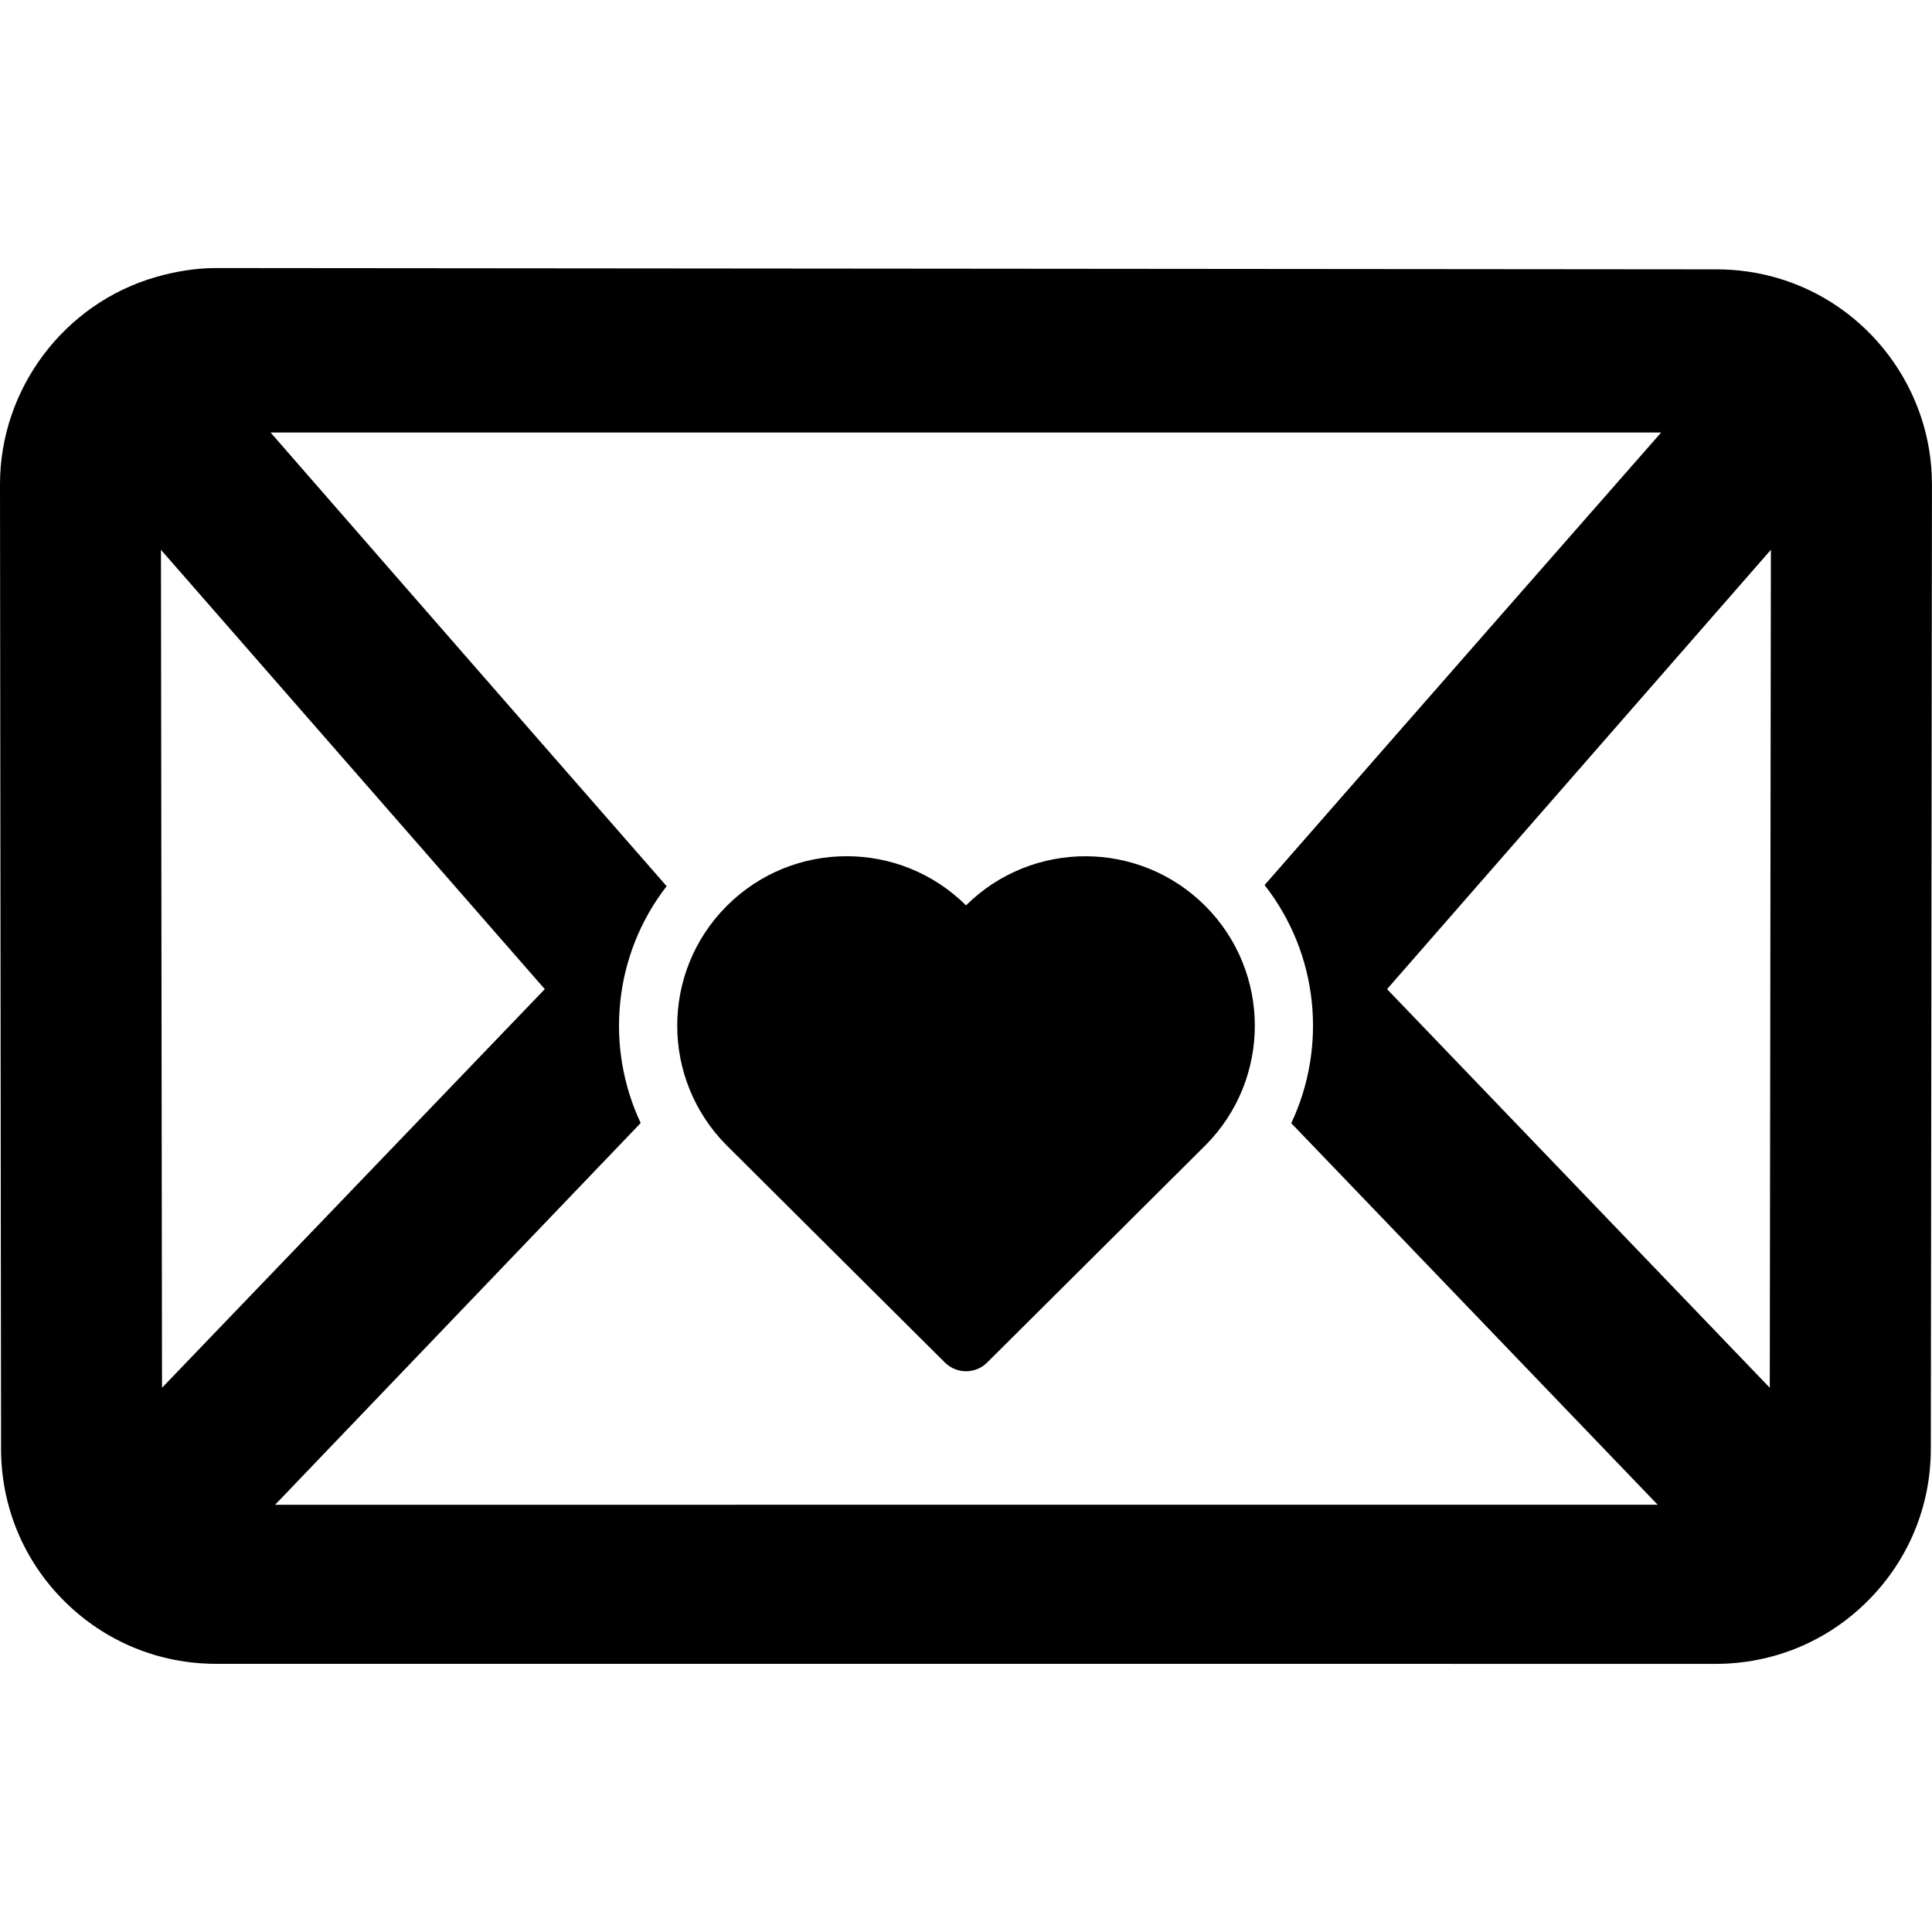
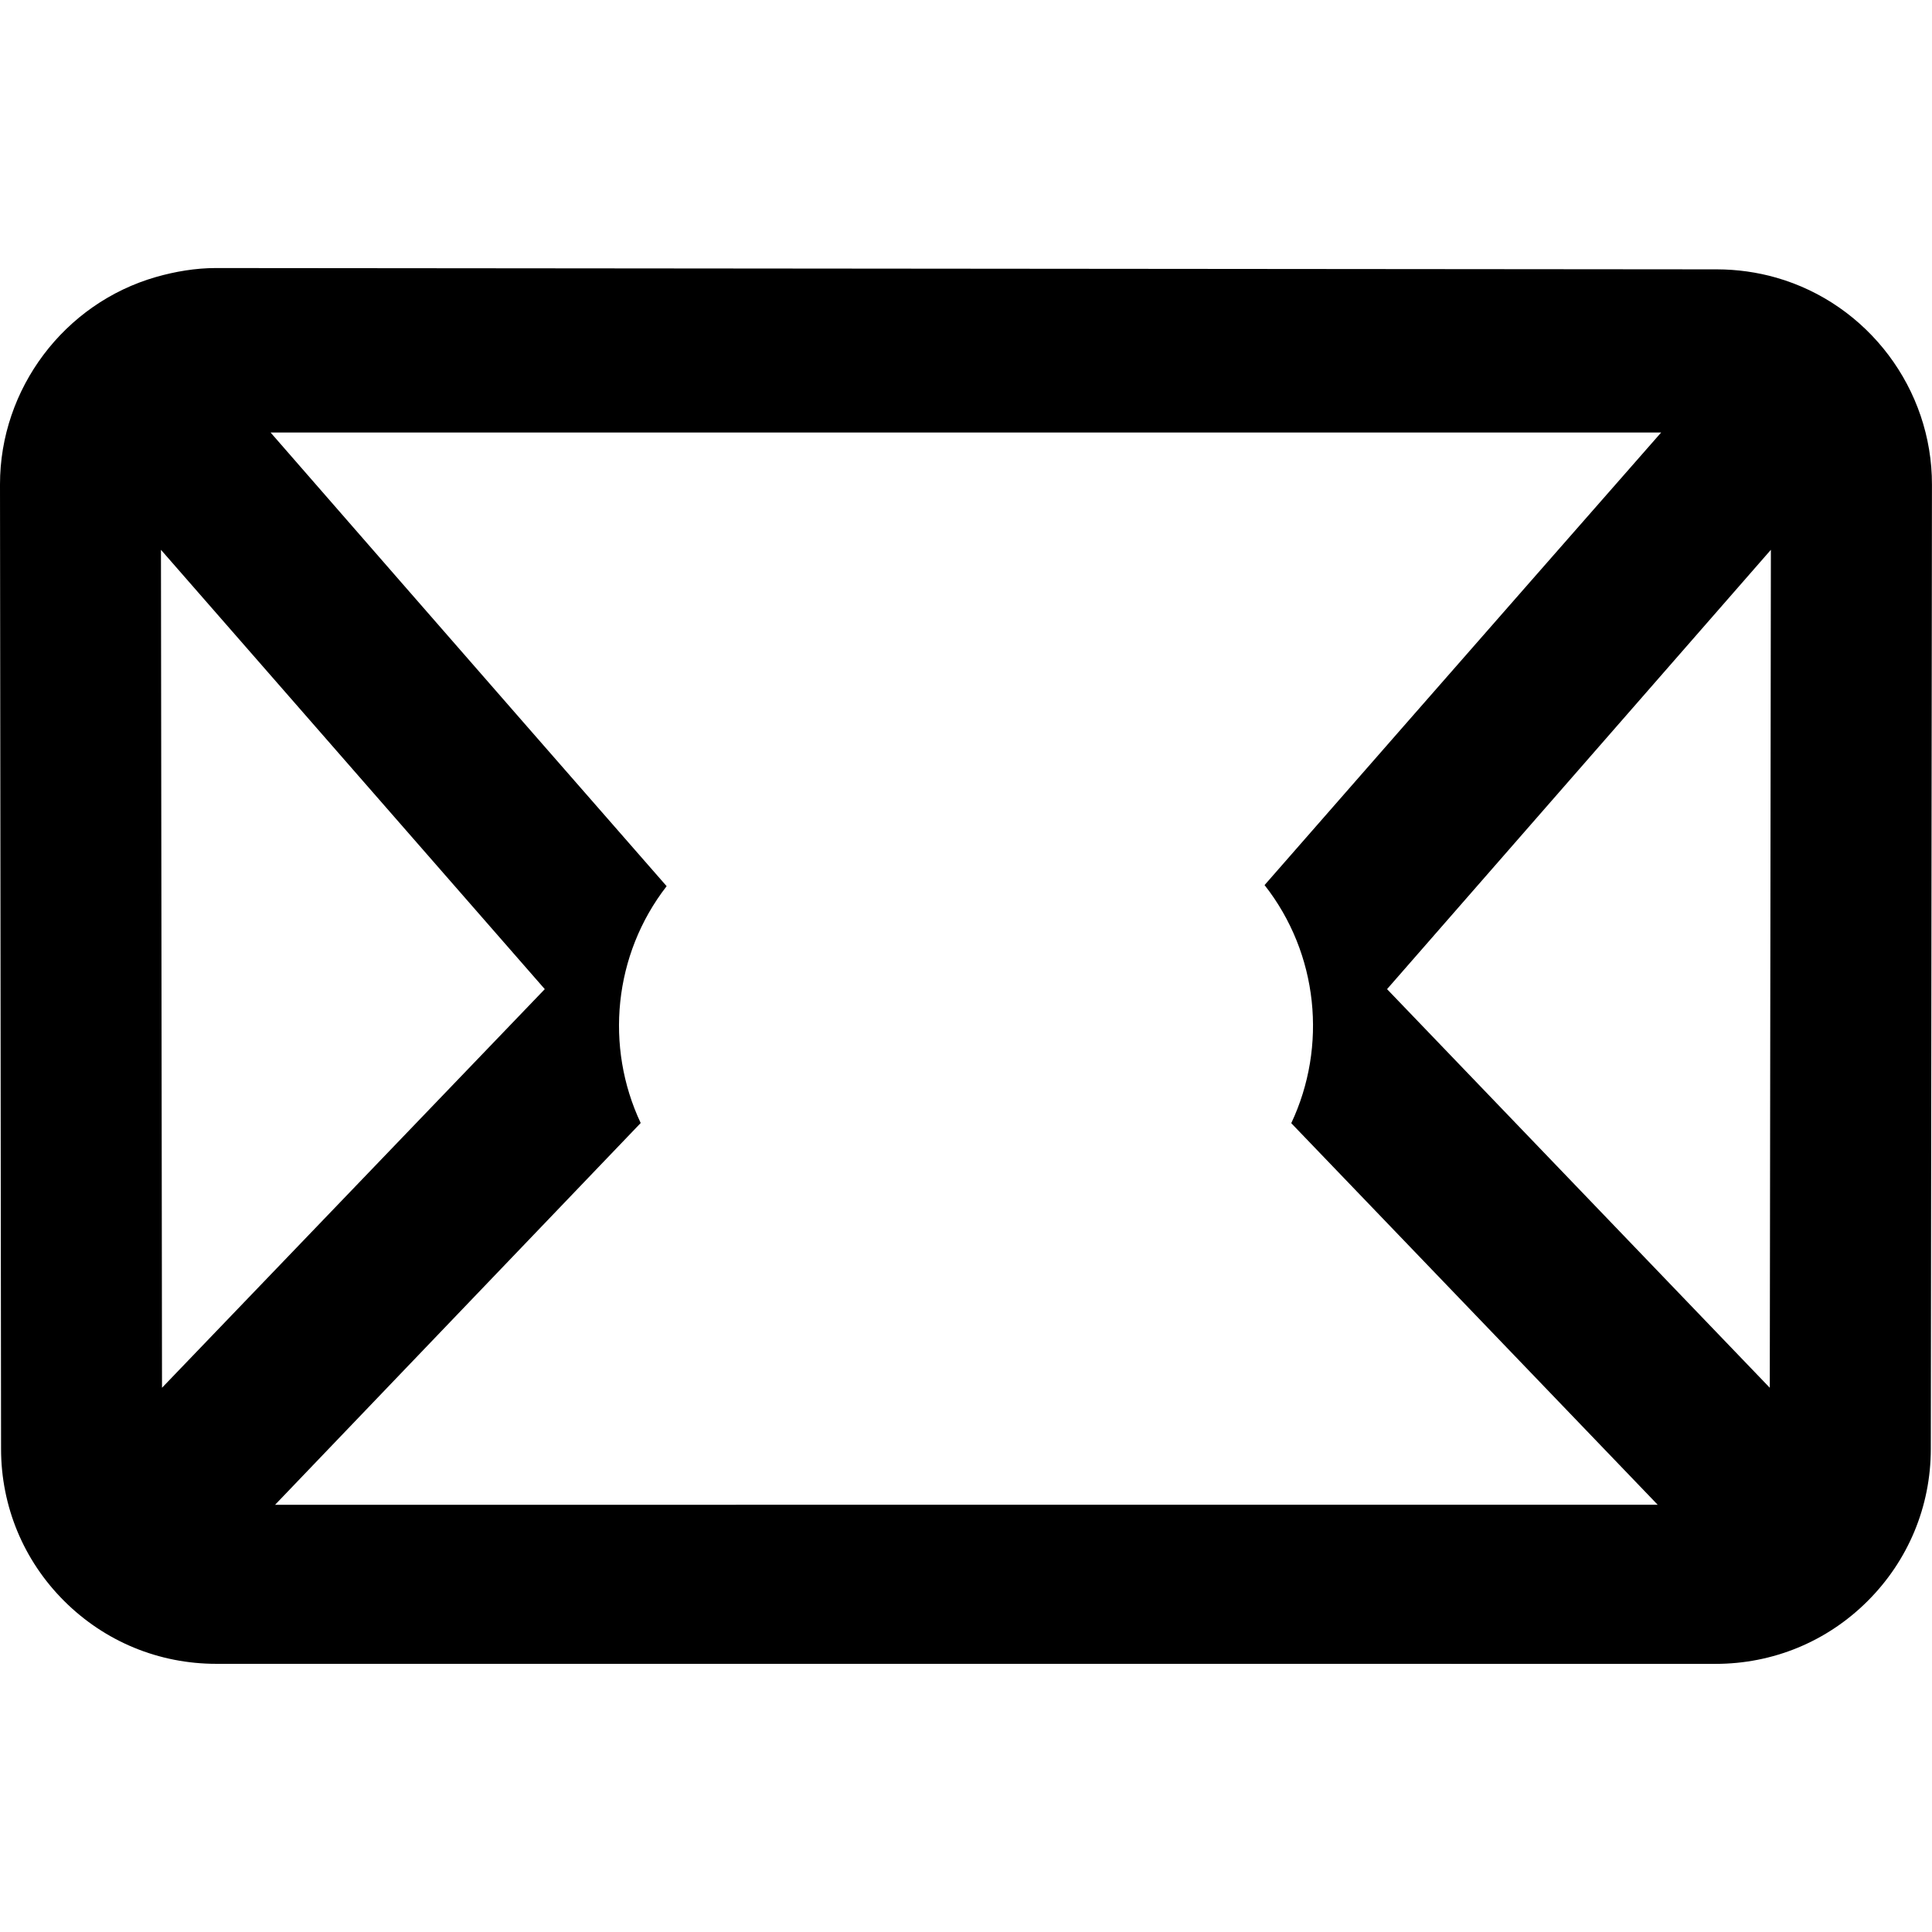
<svg xmlns="http://www.w3.org/2000/svg" fill="#000000" version="1.1" id="Capa_1" width="800px" height="800px" viewBox="0 0 45.805 45.805" xml:space="preserve">
  <g>
    <g>
-       <path d="M22.903,21.465c-1.57-1.558-4.105-1.554-5.671,0.012c-1.568,1.568-1.568,4.112,0,5.682c0.076,0.077,3.8,3.782,5.171,5.146    c0.276,0.274,0.724,0.274,1,0c1.371-1.364,5.095-5.069,5.171-5.146c1.568-1.569,1.568-4.113,0-5.682    C27.009,19.913,24.475,19.908,22.903,21.465z" />
      <path d="M42.113,6.583c-0.454-0.13-0.93-0.196-1.405-0.197L5.114,6.355c-0.475,0-0.96,0.082-1.414,0.212    C1.522,7.191-0.002,9.218,0,11.485l0.025,22.866c0.001,1.363,0.532,2.645,1.497,3.607c0.964,0.961,2.245,1.49,3.608,1.489    l35.54,0.001c1.362,0.001,2.645-0.527,3.607-1.488c0.966-0.963,1.498-2.244,1.5-3.605l0.027-22.863    C45.809,9.226,44.291,7.207,42.113,6.583z M3.841,32.902L3.816,13.035l9.1,10.416L3.841,32.902z M6.522,35.676l8.668-9.051    c-0.851-1.807-0.646-3.99,0.615-5.615c-4.335-4.954-9.39-10.756-9.39-10.756h32.969c0,0-5.071,5.776-9.403,10.73    c1.279,1.629,1.49,3.827,0.633,5.645l8.688,9.047H6.522z M41.959,32.902l-9.074-9.451l9.1-10.416L41.959,32.902z" />
    </g>
  </g>
</svg>